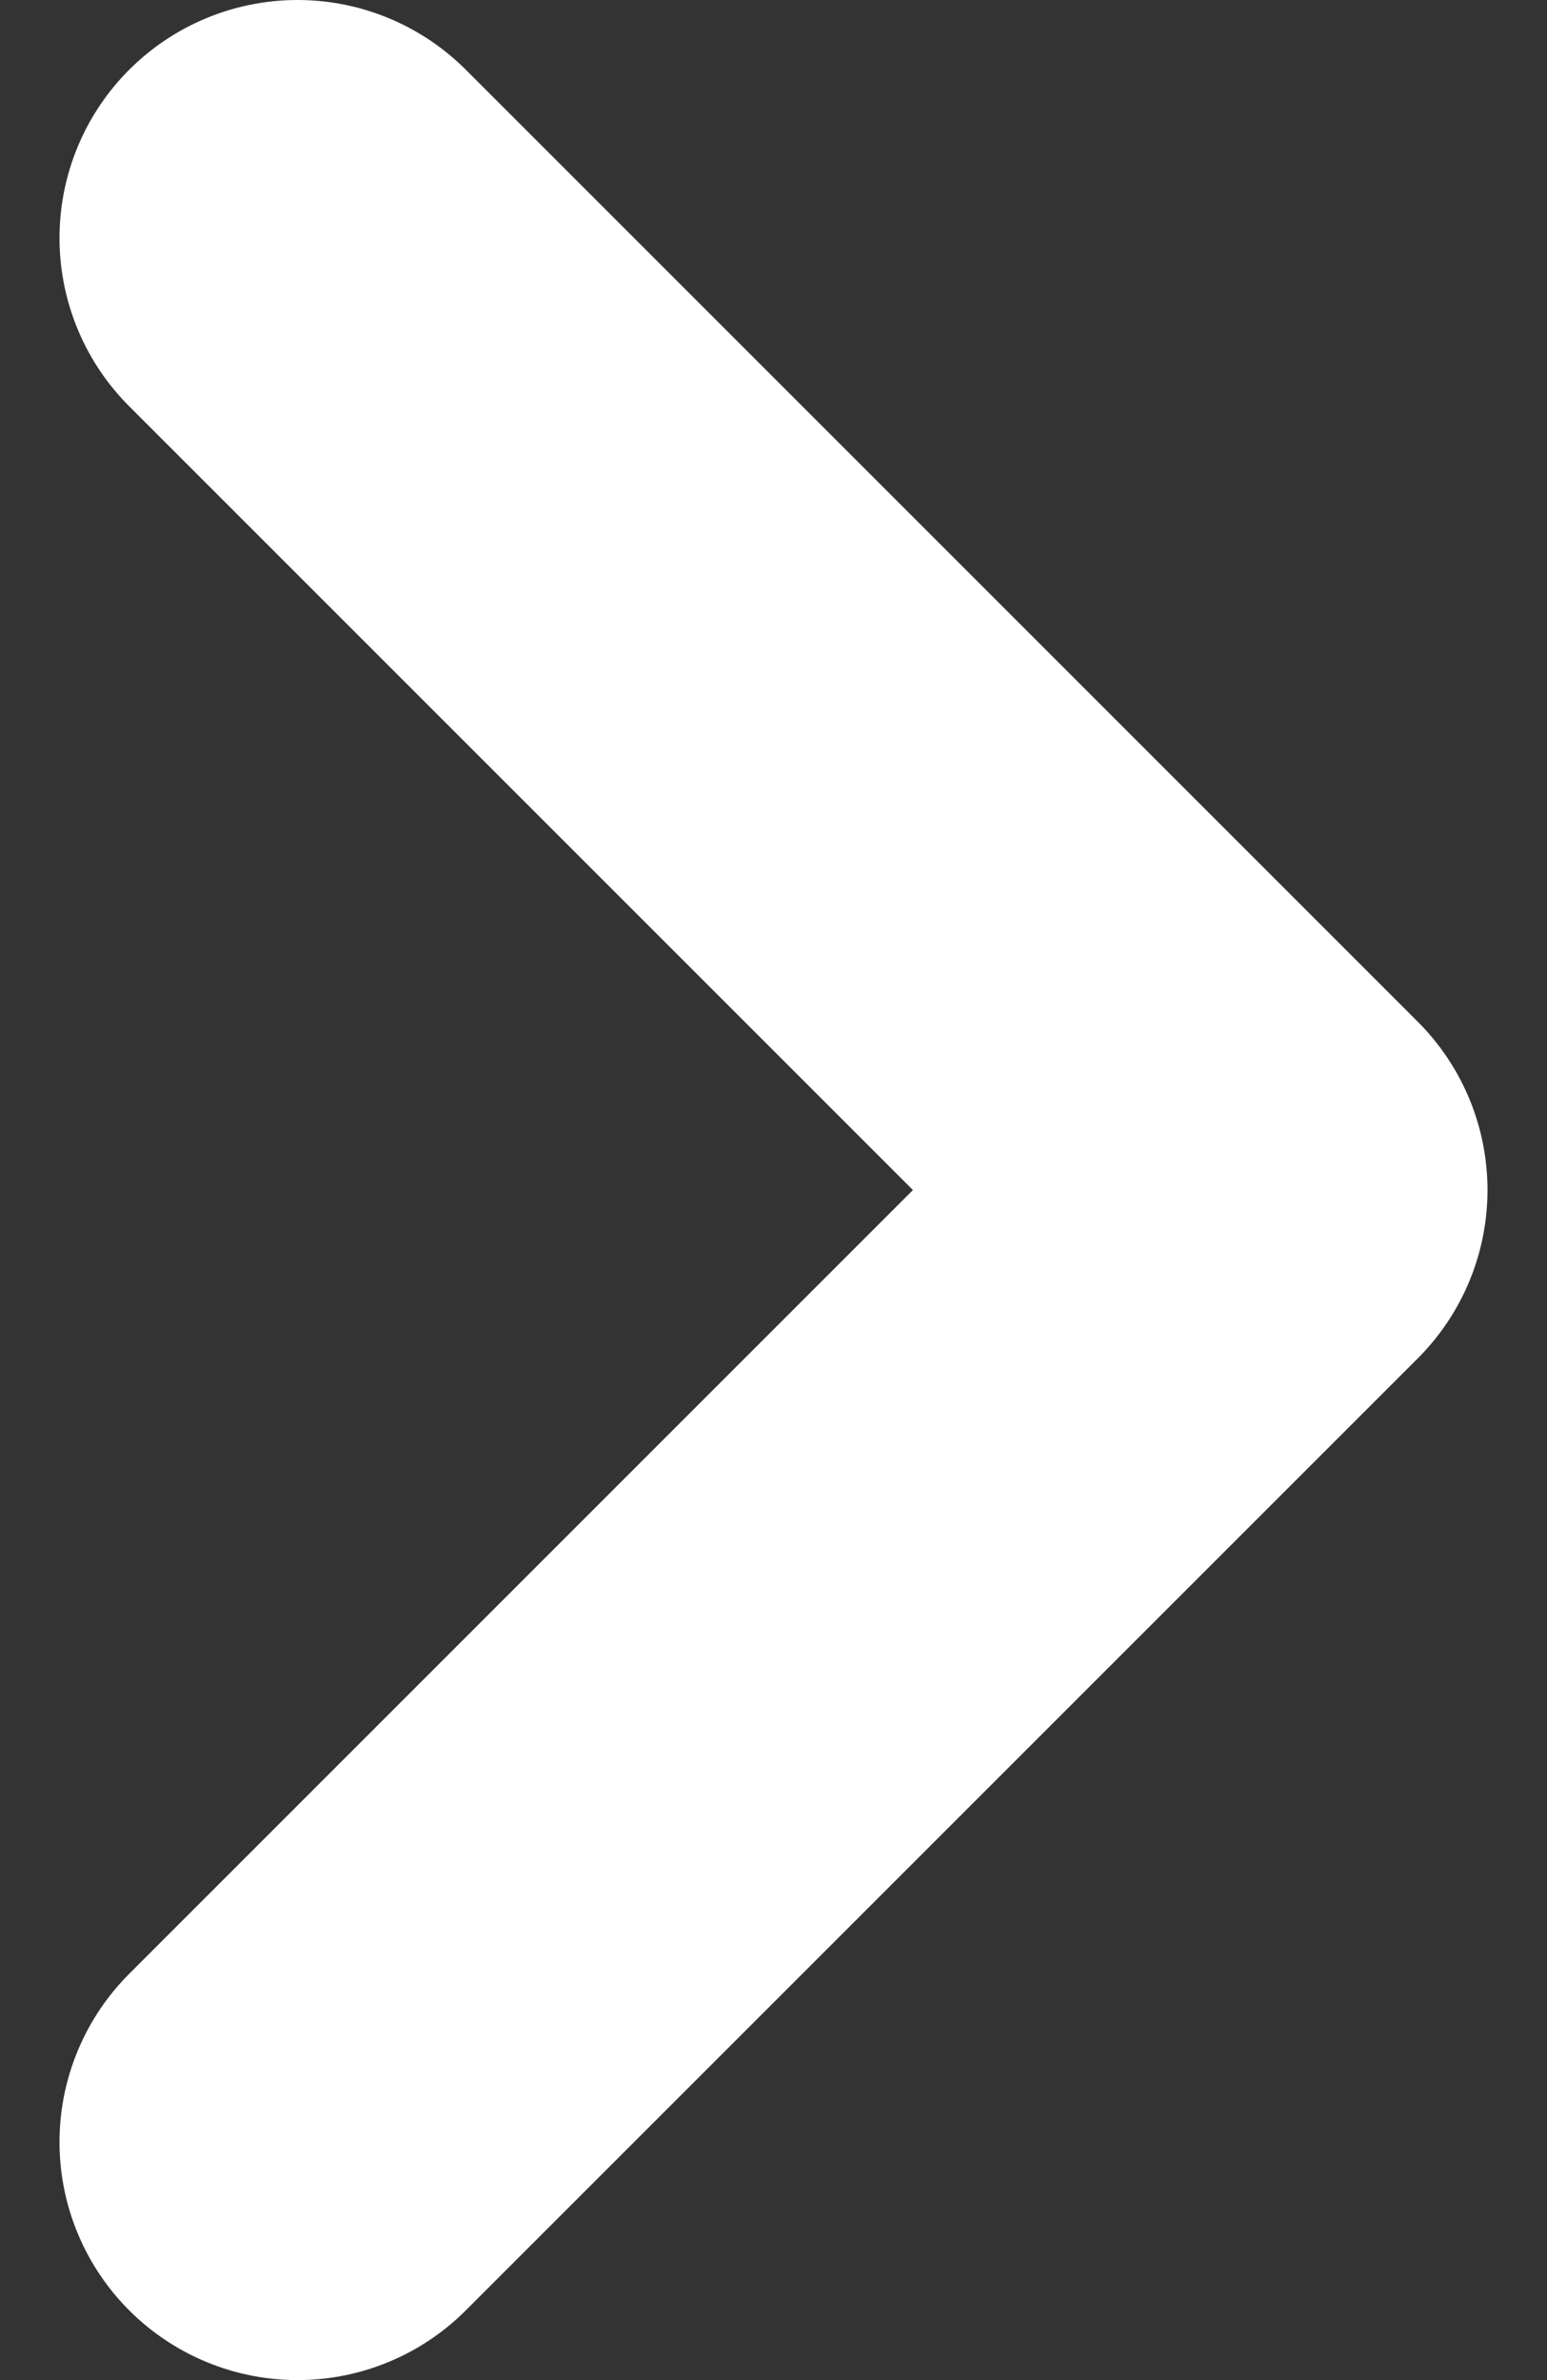
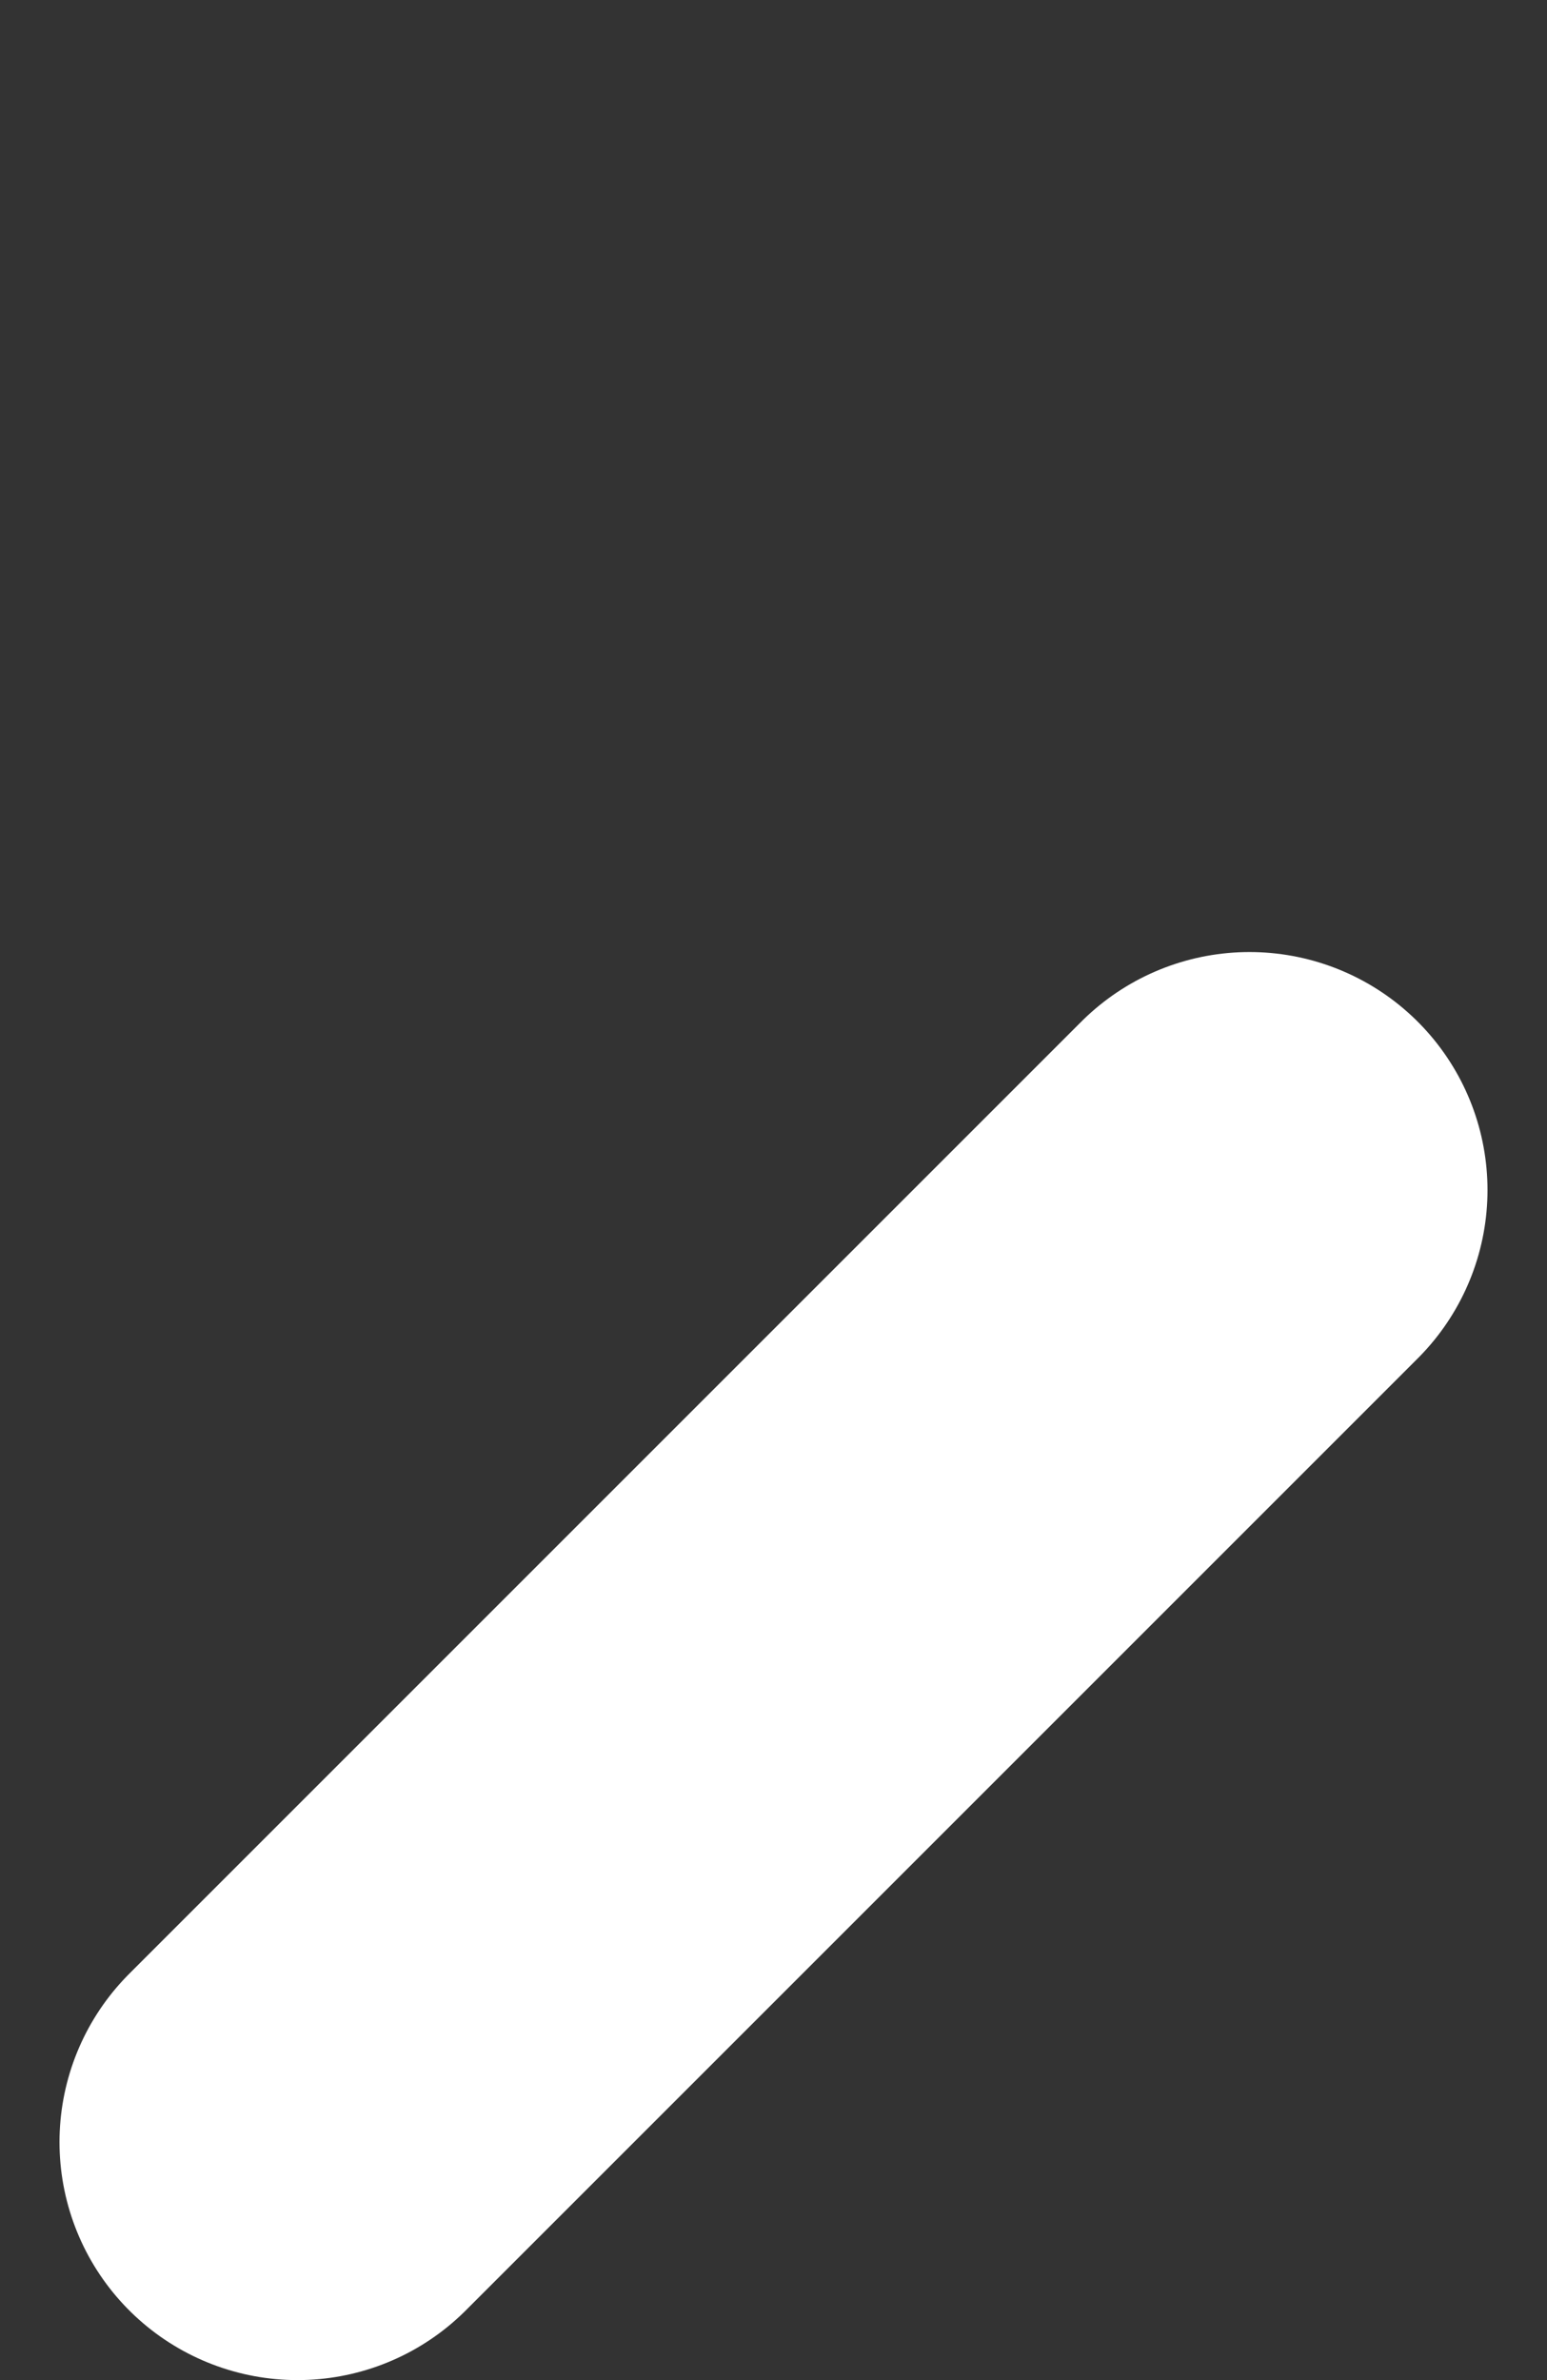
<svg xmlns="http://www.w3.org/2000/svg" width="13" height="20" viewBox="0 0 13 20" fill="none">
  <rect x="0" y="0" width="13" height="20" fill="#333333" stroke="none" />
-   <path d="M2.5 18L10.5 10L2.5 2" stroke="white" stroke-width="4" stroke-linecap="round" stroke-linejoin="round" />
+   <path d="M2.5 18L10.5 10" stroke="white" stroke-width="4" stroke-linecap="round" stroke-linejoin="round" />
</svg>